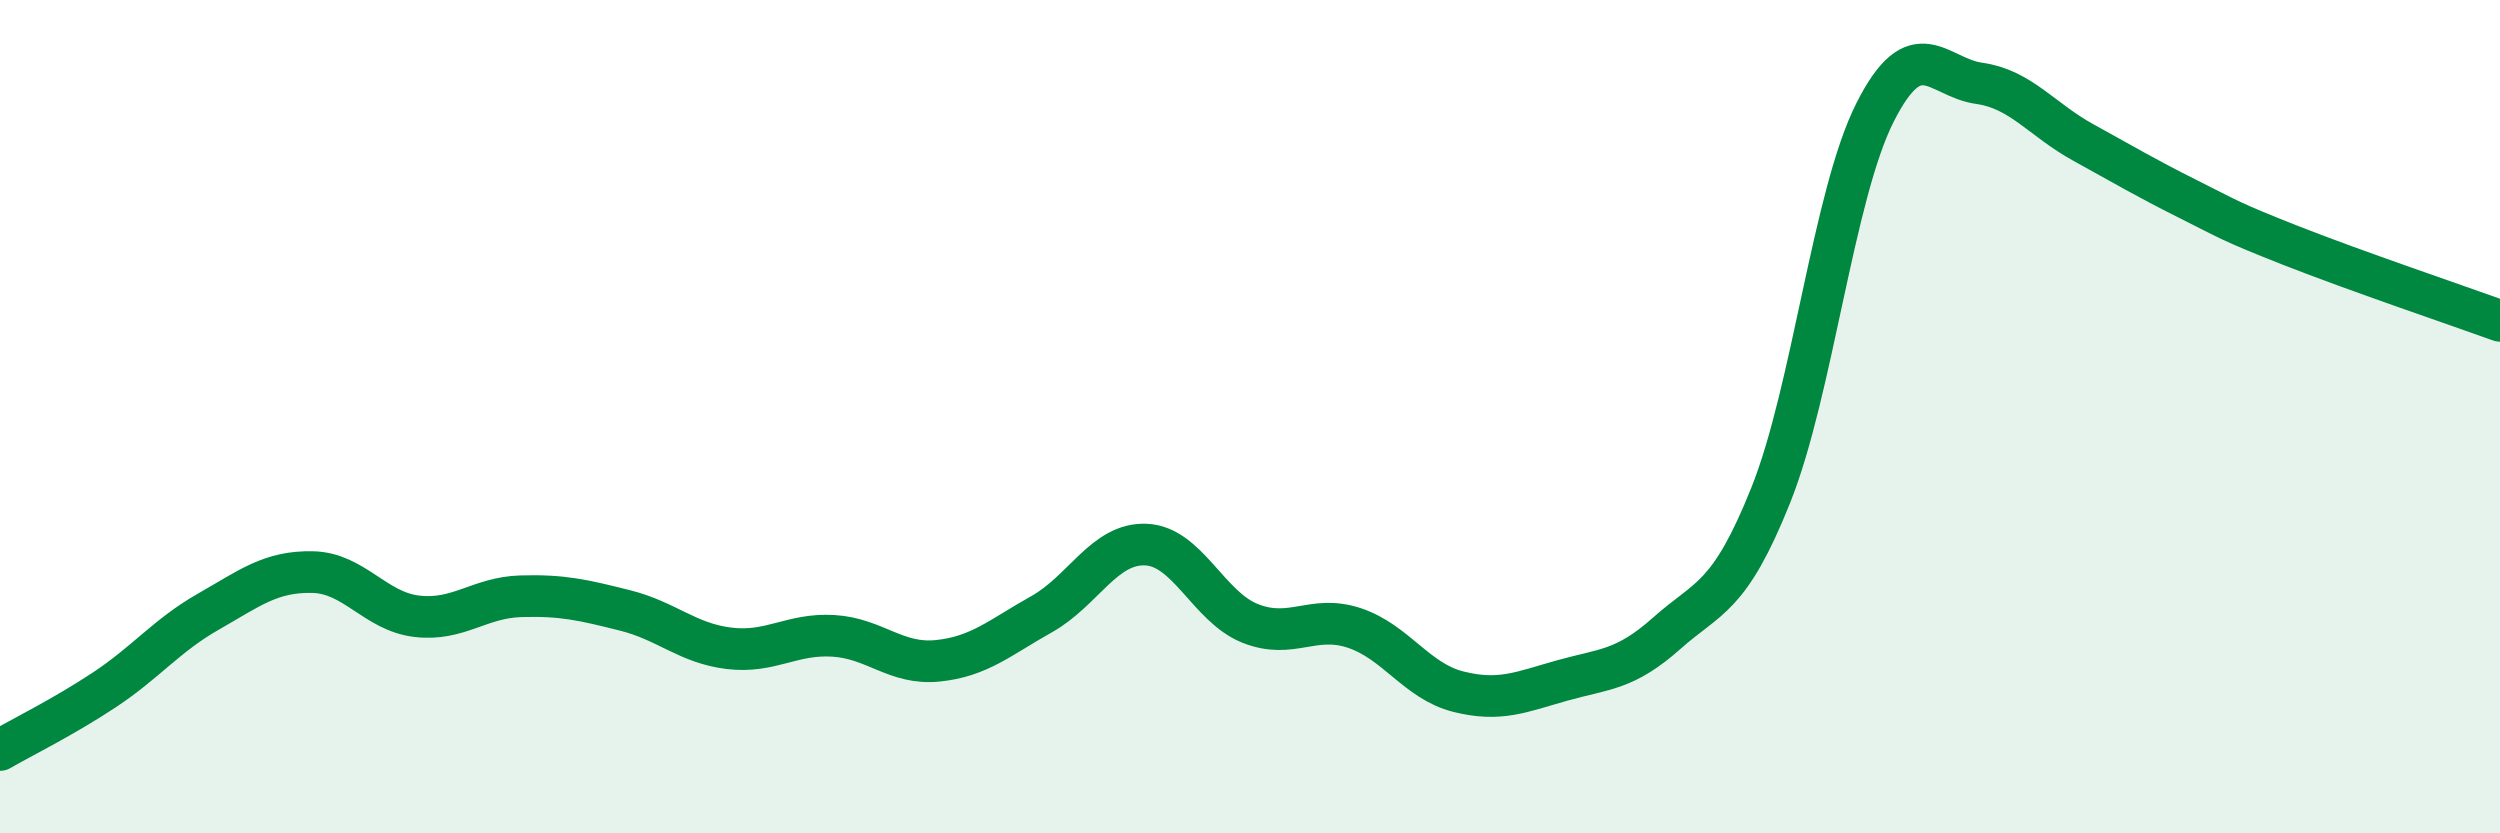
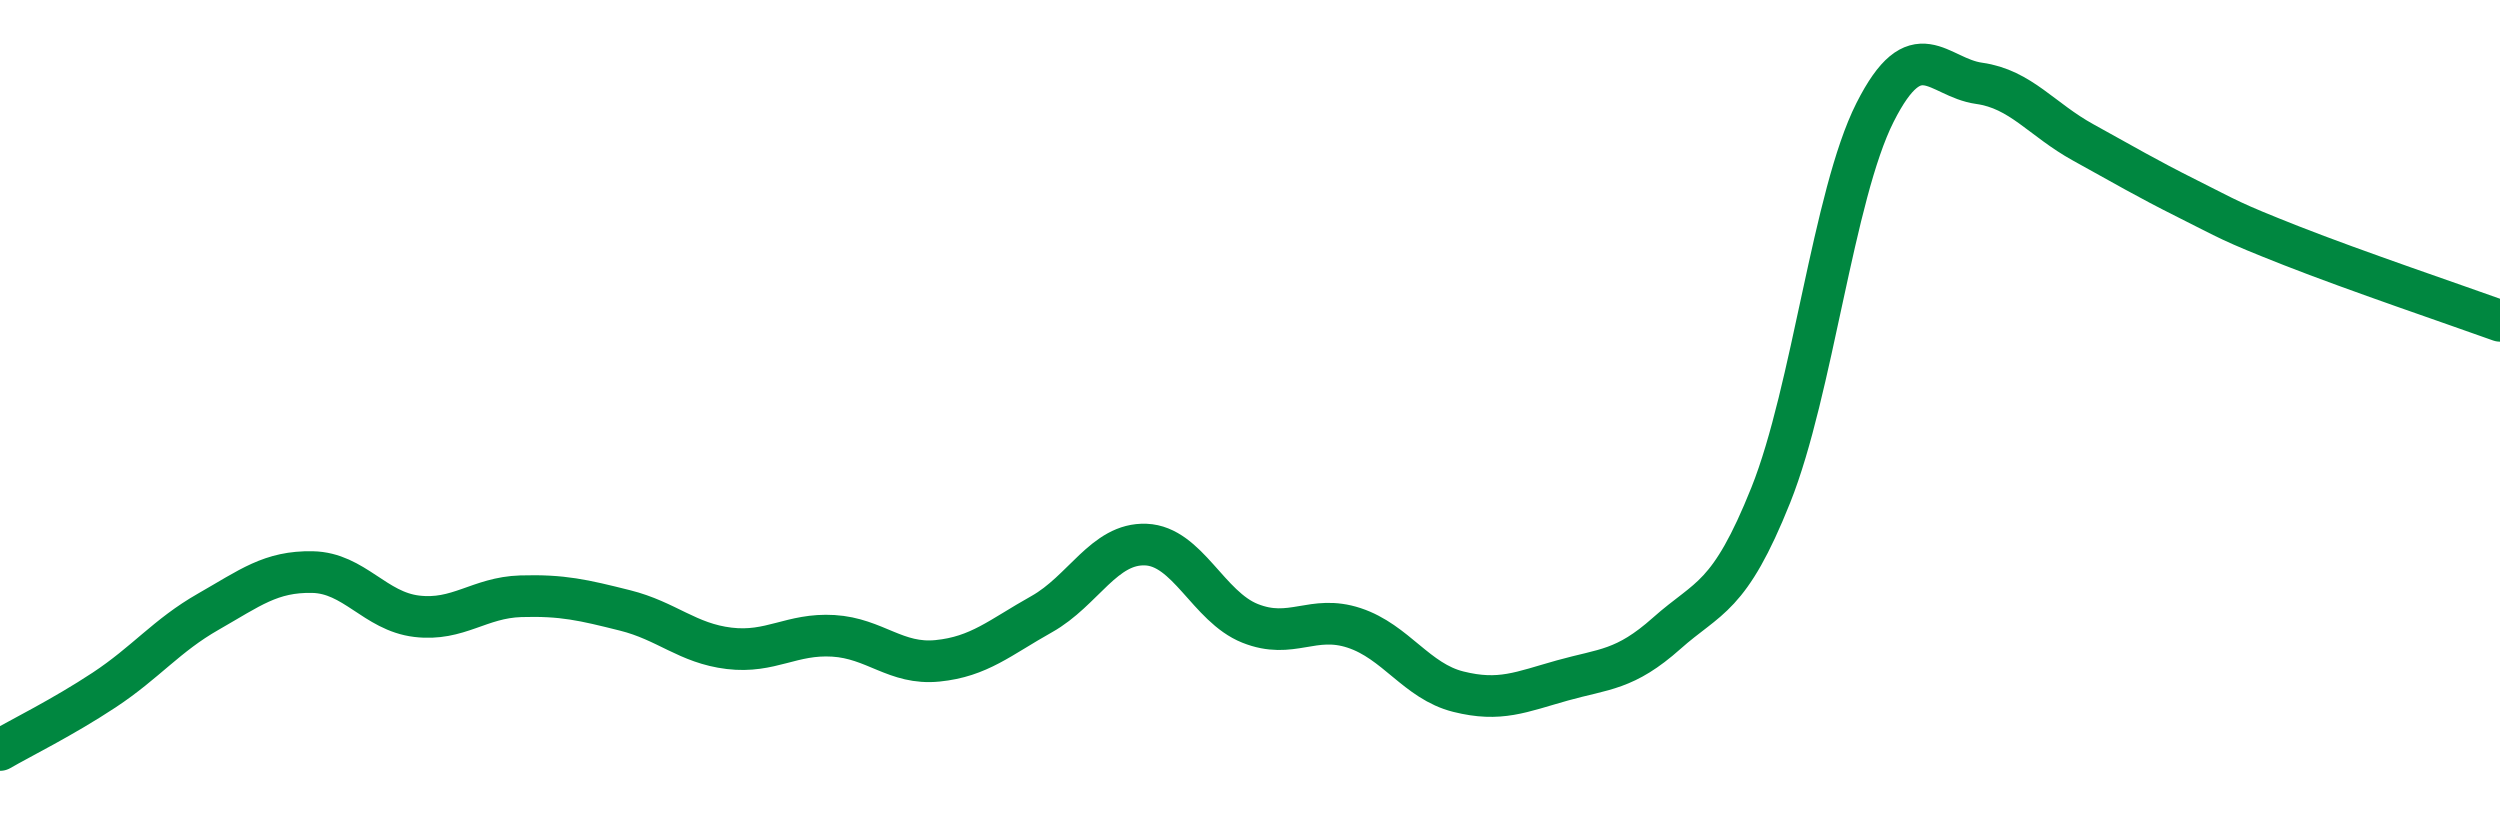
<svg xmlns="http://www.w3.org/2000/svg" width="60" height="20" viewBox="0 0 60 20">
-   <path d="M 0,18 C 0.5,17.71 1.5,17.22 2.5,16.56 C 3.5,15.9 4,15.25 5,14.68 C 6,14.11 6.5,13.71 7.5,13.73 C 8.5,13.75 9,14.67 10,14.79 C 11,14.91 11.5,14.34 12.5,14.31 C 13.5,14.28 14,14.4 15,14.65 C 16,14.9 16.5,15.44 17.5,15.56 C 18.5,15.68 19,15.2 20,15.26 C 21,15.32 21.5,15.96 22.5,15.86 C 23.5,15.76 24,15.3 25,14.74 C 26,14.18 26.5,13.03 27.5,13.07 C 28.5,13.11 29,14.56 30,14.96 C 31,15.36 31.5,14.74 32.5,15.07 C 33.5,15.4 34,16.35 35,16.6 C 36,16.85 36.5,16.61 37.5,16.33 C 38.5,16.05 39,16.09 40,15.2 C 41,14.31 41.5,14.38 42.5,11.88 C 43.5,9.38 44,4.68 45,2.7 C 46,0.72 46.5,1.86 47.5,2 C 48.5,2.14 49,2.87 50,3.42 C 51,3.97 51.5,4.27 52.5,4.77 C 53.5,5.27 53.5,5.31 55,5.9 C 56.5,6.49 59,7.34 60,7.7L60 20L0 20Z" fill="#008740" opacity="0.1" stroke-linecap="round" stroke-linejoin="round" />
  <path d="M 0,18 C 0.5,17.71 1.5,17.22 2.5,16.56 C 3.5,15.9 4,15.25 5,14.68 C 6,14.11 6.5,13.71 7.5,13.73 C 8.5,13.75 9,14.67 10,14.79 C 11,14.91 11.5,14.34 12.5,14.31 C 13.5,14.28 14,14.4 15,14.65 C 16,14.9 16.5,15.44 17.5,15.56 C 18.5,15.68 19,15.2 20,15.26 C 21,15.32 21.5,15.96 22.5,15.86 C 23.5,15.76 24,15.3 25,14.74 C 26,14.18 26.5,13.03 27.5,13.07 C 28.5,13.11 29,14.56 30,14.96 C 31,15.36 31.5,14.74 32.5,15.07 C 33.5,15.4 34,16.35 35,16.6 C 36,16.85 36.5,16.61 37.5,16.33 C 38.5,16.05 39,16.09 40,15.2 C 41,14.31 41.5,14.38 42.5,11.88 C 43.5,9.38 44,4.68 45,2.7 C 46,0.72 46.5,1.86 47.5,2 C 48.5,2.14 49,2.87 50,3.42 C 51,3.97 51.5,4.27 52.5,4.77 C 53.5,5.27 53.5,5.31 55,5.9 C 56.5,6.49 59,7.34 60,7.7" stroke="#008740" stroke-width="1" fill="none" stroke-linecap="round" stroke-linejoin="round" />
</svg>